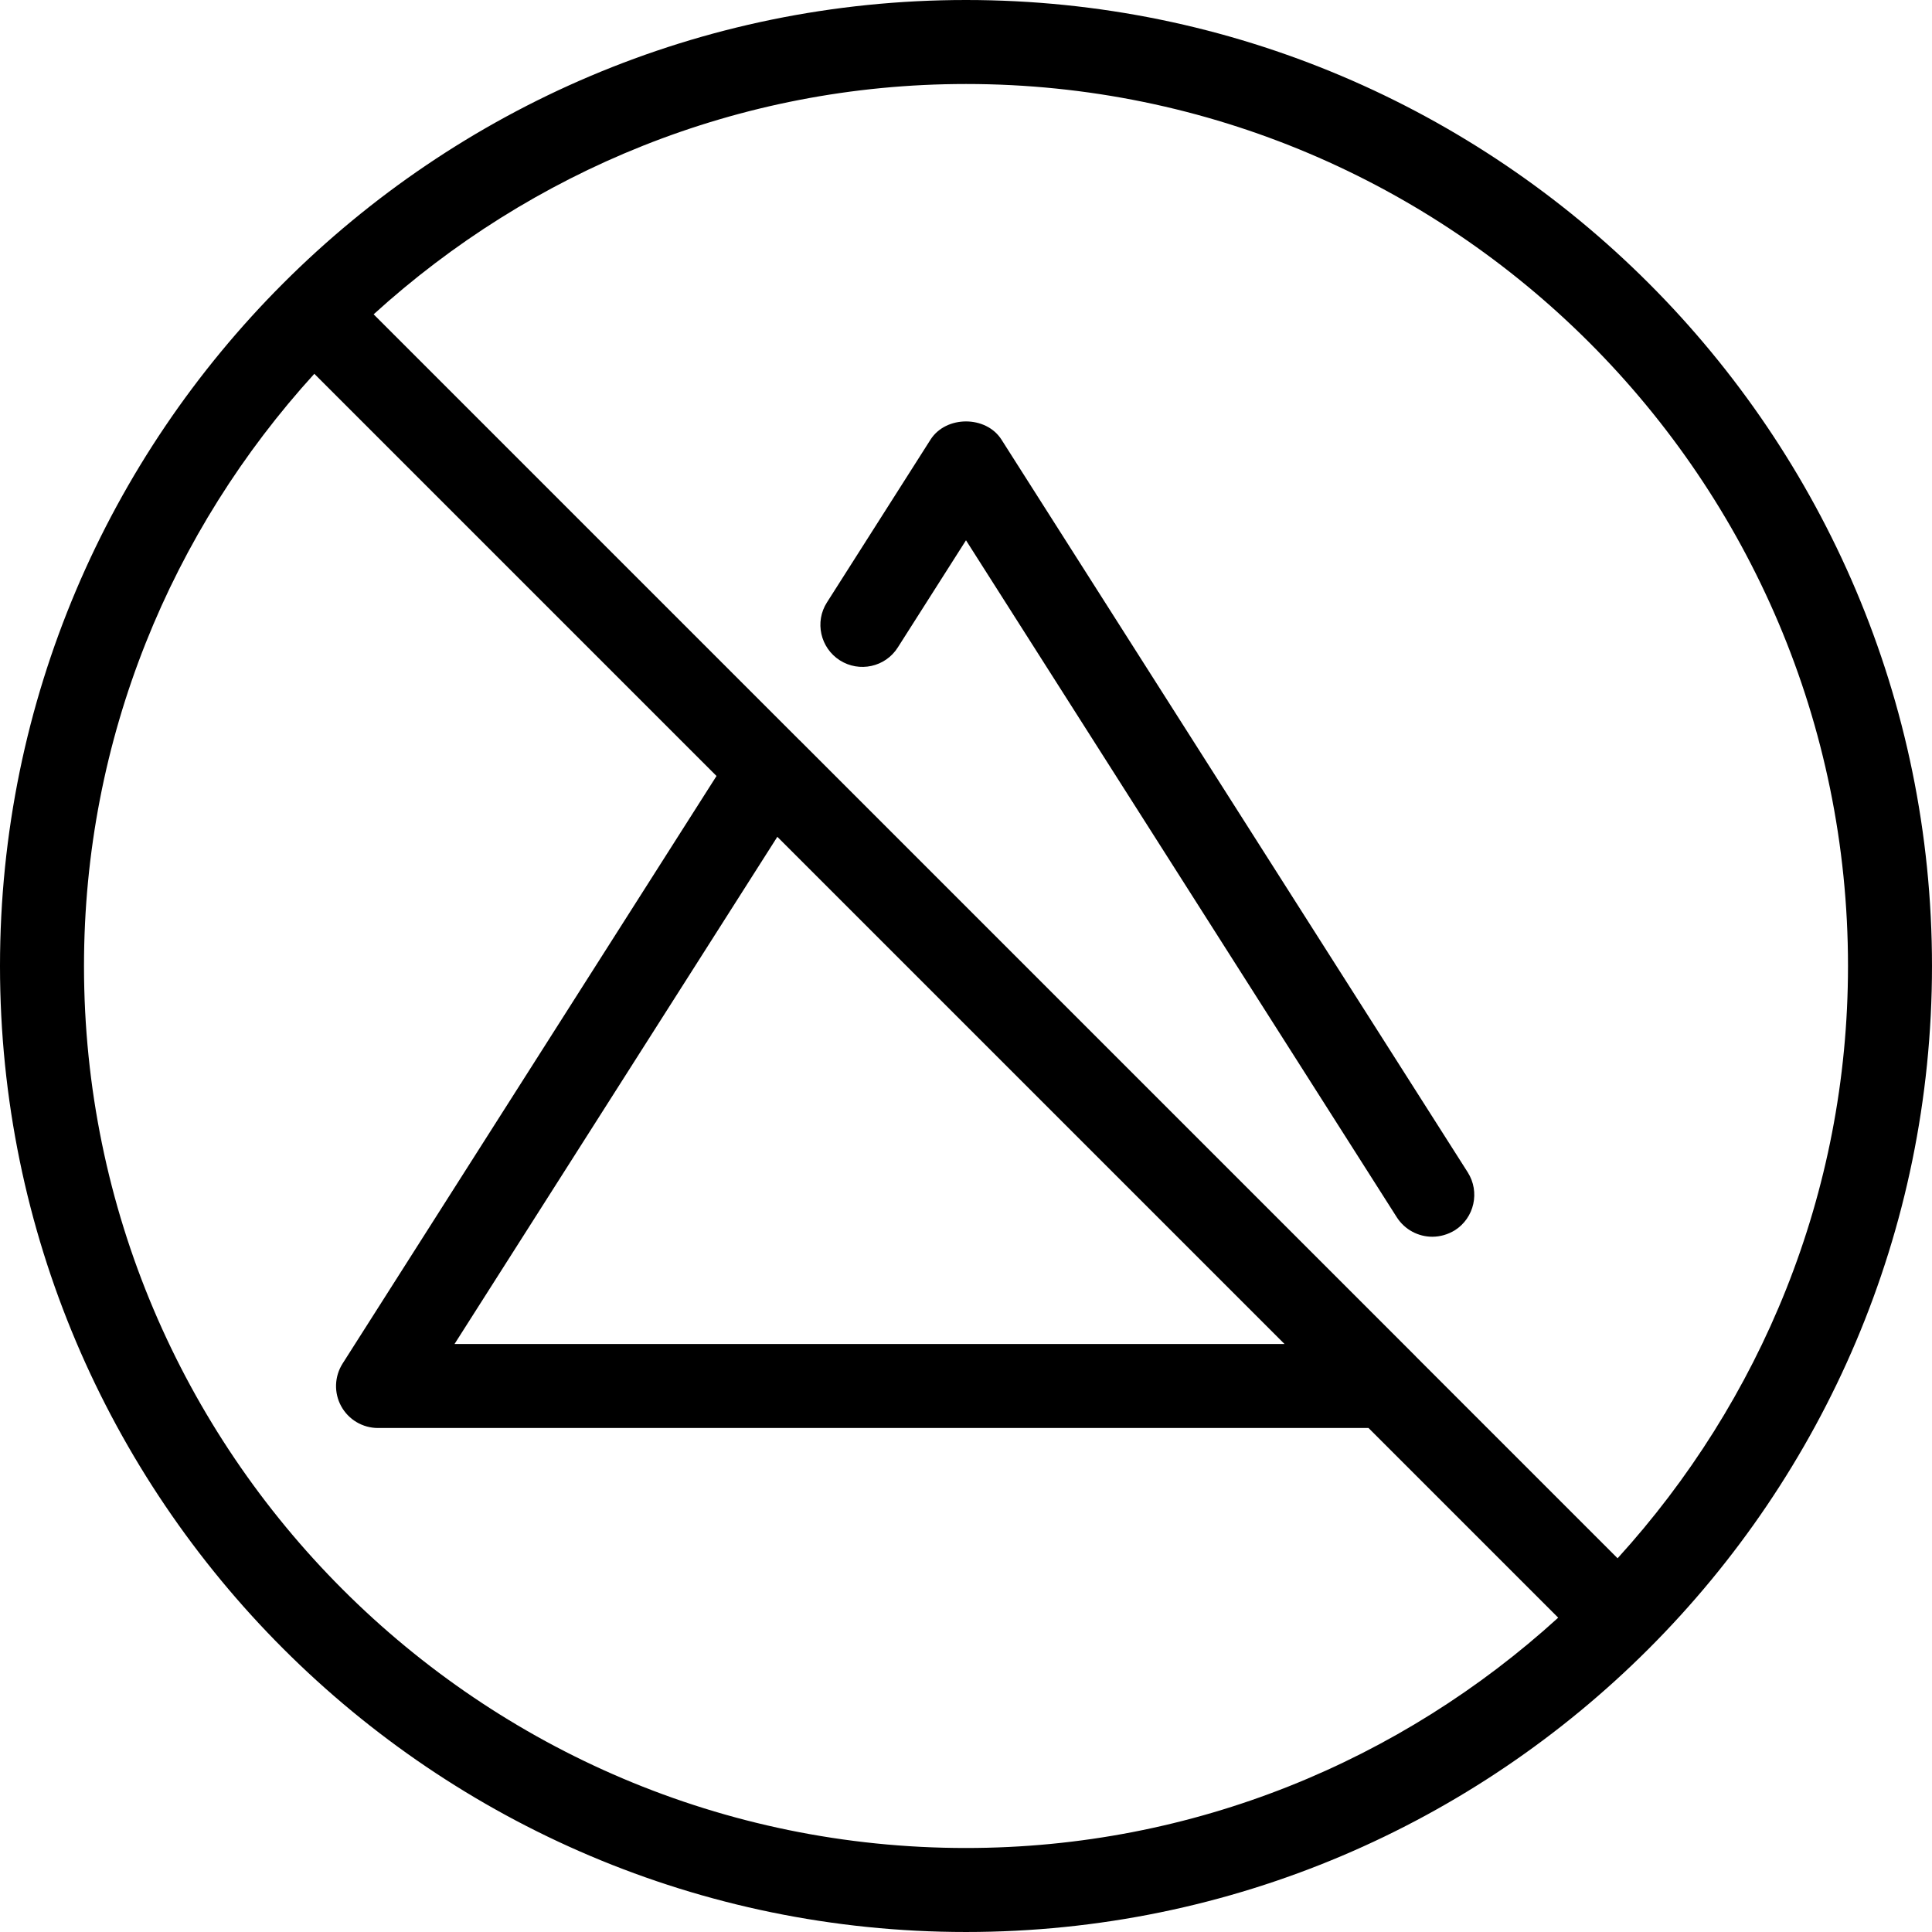
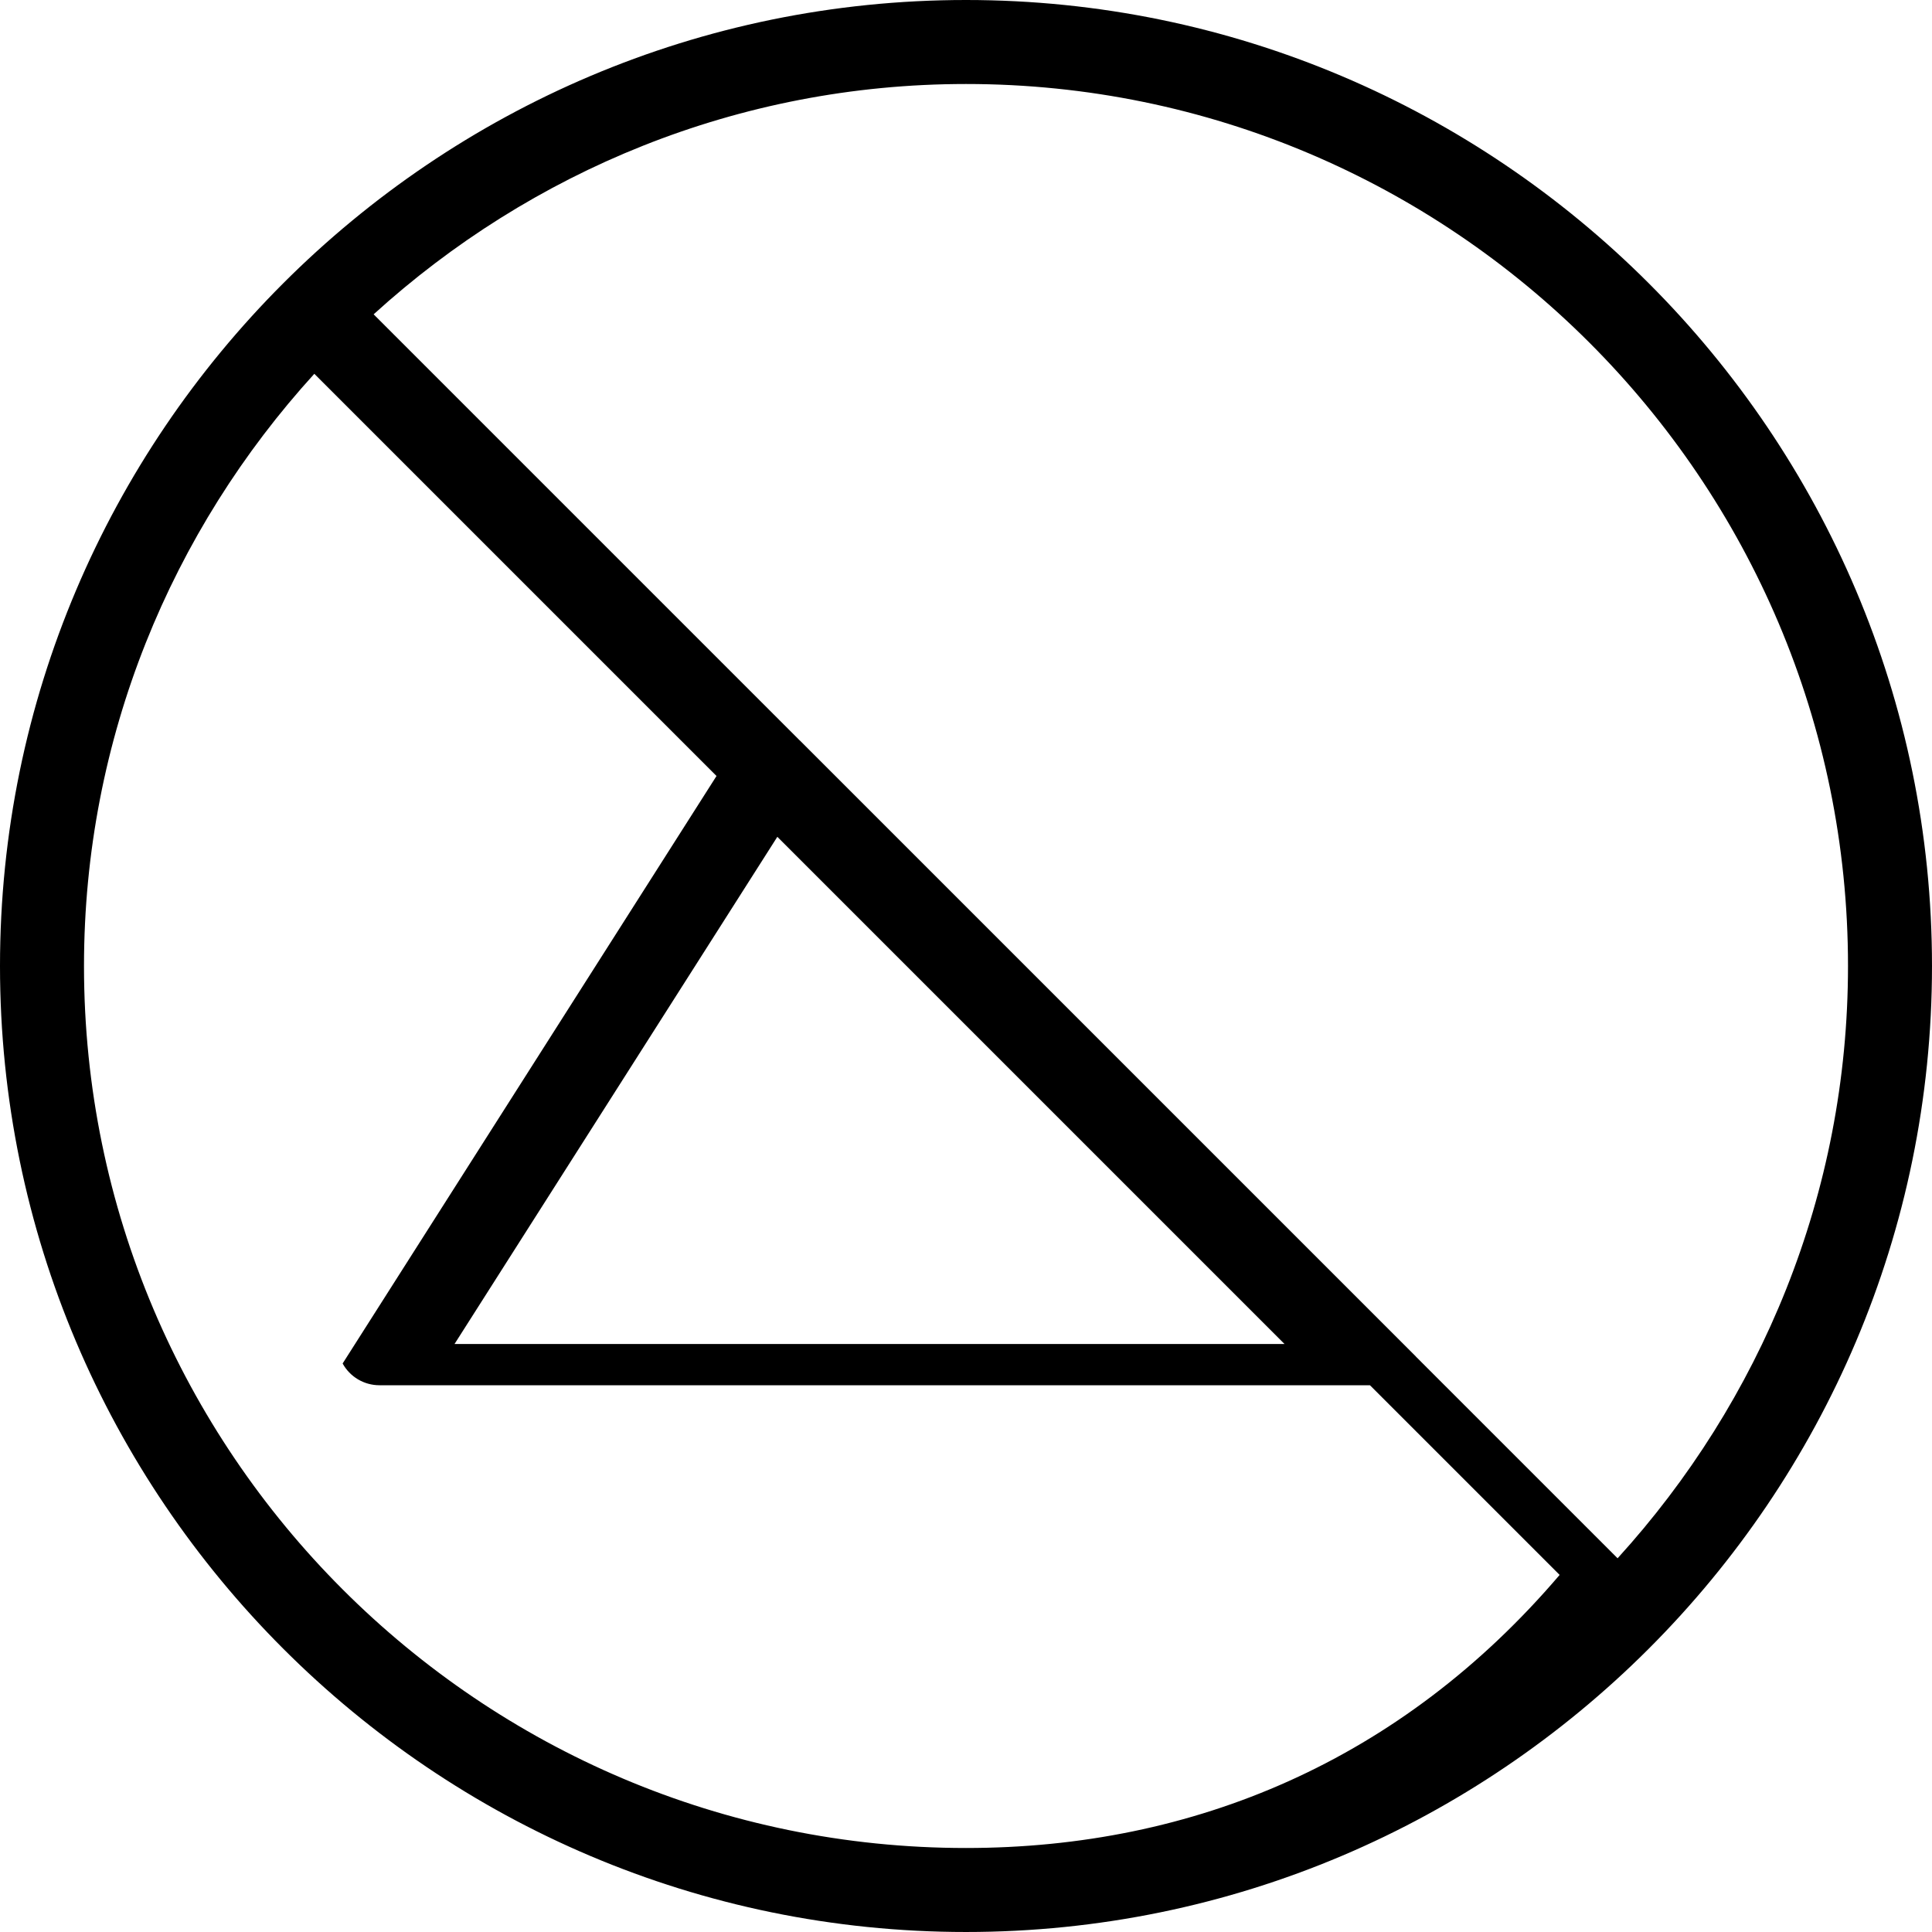
<svg xmlns="http://www.w3.org/2000/svg" fill="#000000" height="800px" width="800px" version="1.1" id="Layer_1" viewBox="0 0 490.667 490.667" xml:space="preserve">
  <g>
    <g>
      <g>
-         <path d="M245.333,0C110.059,0,0,110.059,0,245.333s110.059,245.333,245.333,245.333s245.333-110.059,245.333-245.333     S380.608,0,245.333,0z M245.333,469.333c-123.52,0-224-100.48-224-224c0-57.92,22.272-110.613,58.496-150.4l102.144,102.144     L87.019,346.283c-2.091,3.285-2.24,7.445-0.363,10.859c1.856,3.392,5.44,5.525,9.344,5.525h251.563l48.171,48.171     C355.947,447.061,303.253,469.333,245.333,469.333z M197.419,212.523l128.811,128.811H115.435L197.419,212.523z M410.816,395.755     l-51.243-51.243c-0.021-0.021,0-0.021-0.021-0.043L203.115,188.032c-0.021-0.021-0.043-0.021-0.064-0.043L94.891,79.829     c39.829-36.203,92.501-58.496,150.443-58.496c123.52,0,224,100.48,224,224C469.333,303.275,447.04,355.947,410.816,395.755z" />
-         <path d="M254.336,111.637c-3.925-6.144-14.08-6.144-18.005,0l-26.304,41.344c-3.179,4.949-1.685,11.563,3.264,14.72     c4.928,3.136,11.541,1.749,14.72-3.264l17.323-27.221l109.419,171.947c2.048,3.179,5.483,4.928,9.003,4.928     c1.984,0,3.947-0.555,5.739-1.643c4.949-3.157,6.421-9.749,3.264-14.72L254.336,111.637z" />
+         <path d="M245.333,0C110.059,0,0,110.059,0,245.333s110.059,245.333,245.333,245.333s245.333-110.059,245.333-245.333     S380.608,0,245.333,0z M245.333,469.333c-123.52,0-224-100.48-224-224c0-57.92,22.272-110.613,58.496-150.4l102.144,102.144     L87.019,346.283c1.856,3.392,5.44,5.525,9.344,5.525h251.563l48.171,48.171     C355.947,447.061,303.253,469.333,245.333,469.333z M197.419,212.523l128.811,128.811H115.435L197.419,212.523z M410.816,395.755     l-51.243-51.243c-0.021-0.021,0-0.021-0.021-0.043L203.115,188.032c-0.021-0.021-0.043-0.021-0.064-0.043L94.891,79.829     c39.829-36.203,92.501-58.496,150.443-58.496c123.52,0,224,100.48,224,224C469.333,303.275,447.04,355.947,410.816,395.755z" />
      </g>
    </g>
  </g>
</svg>